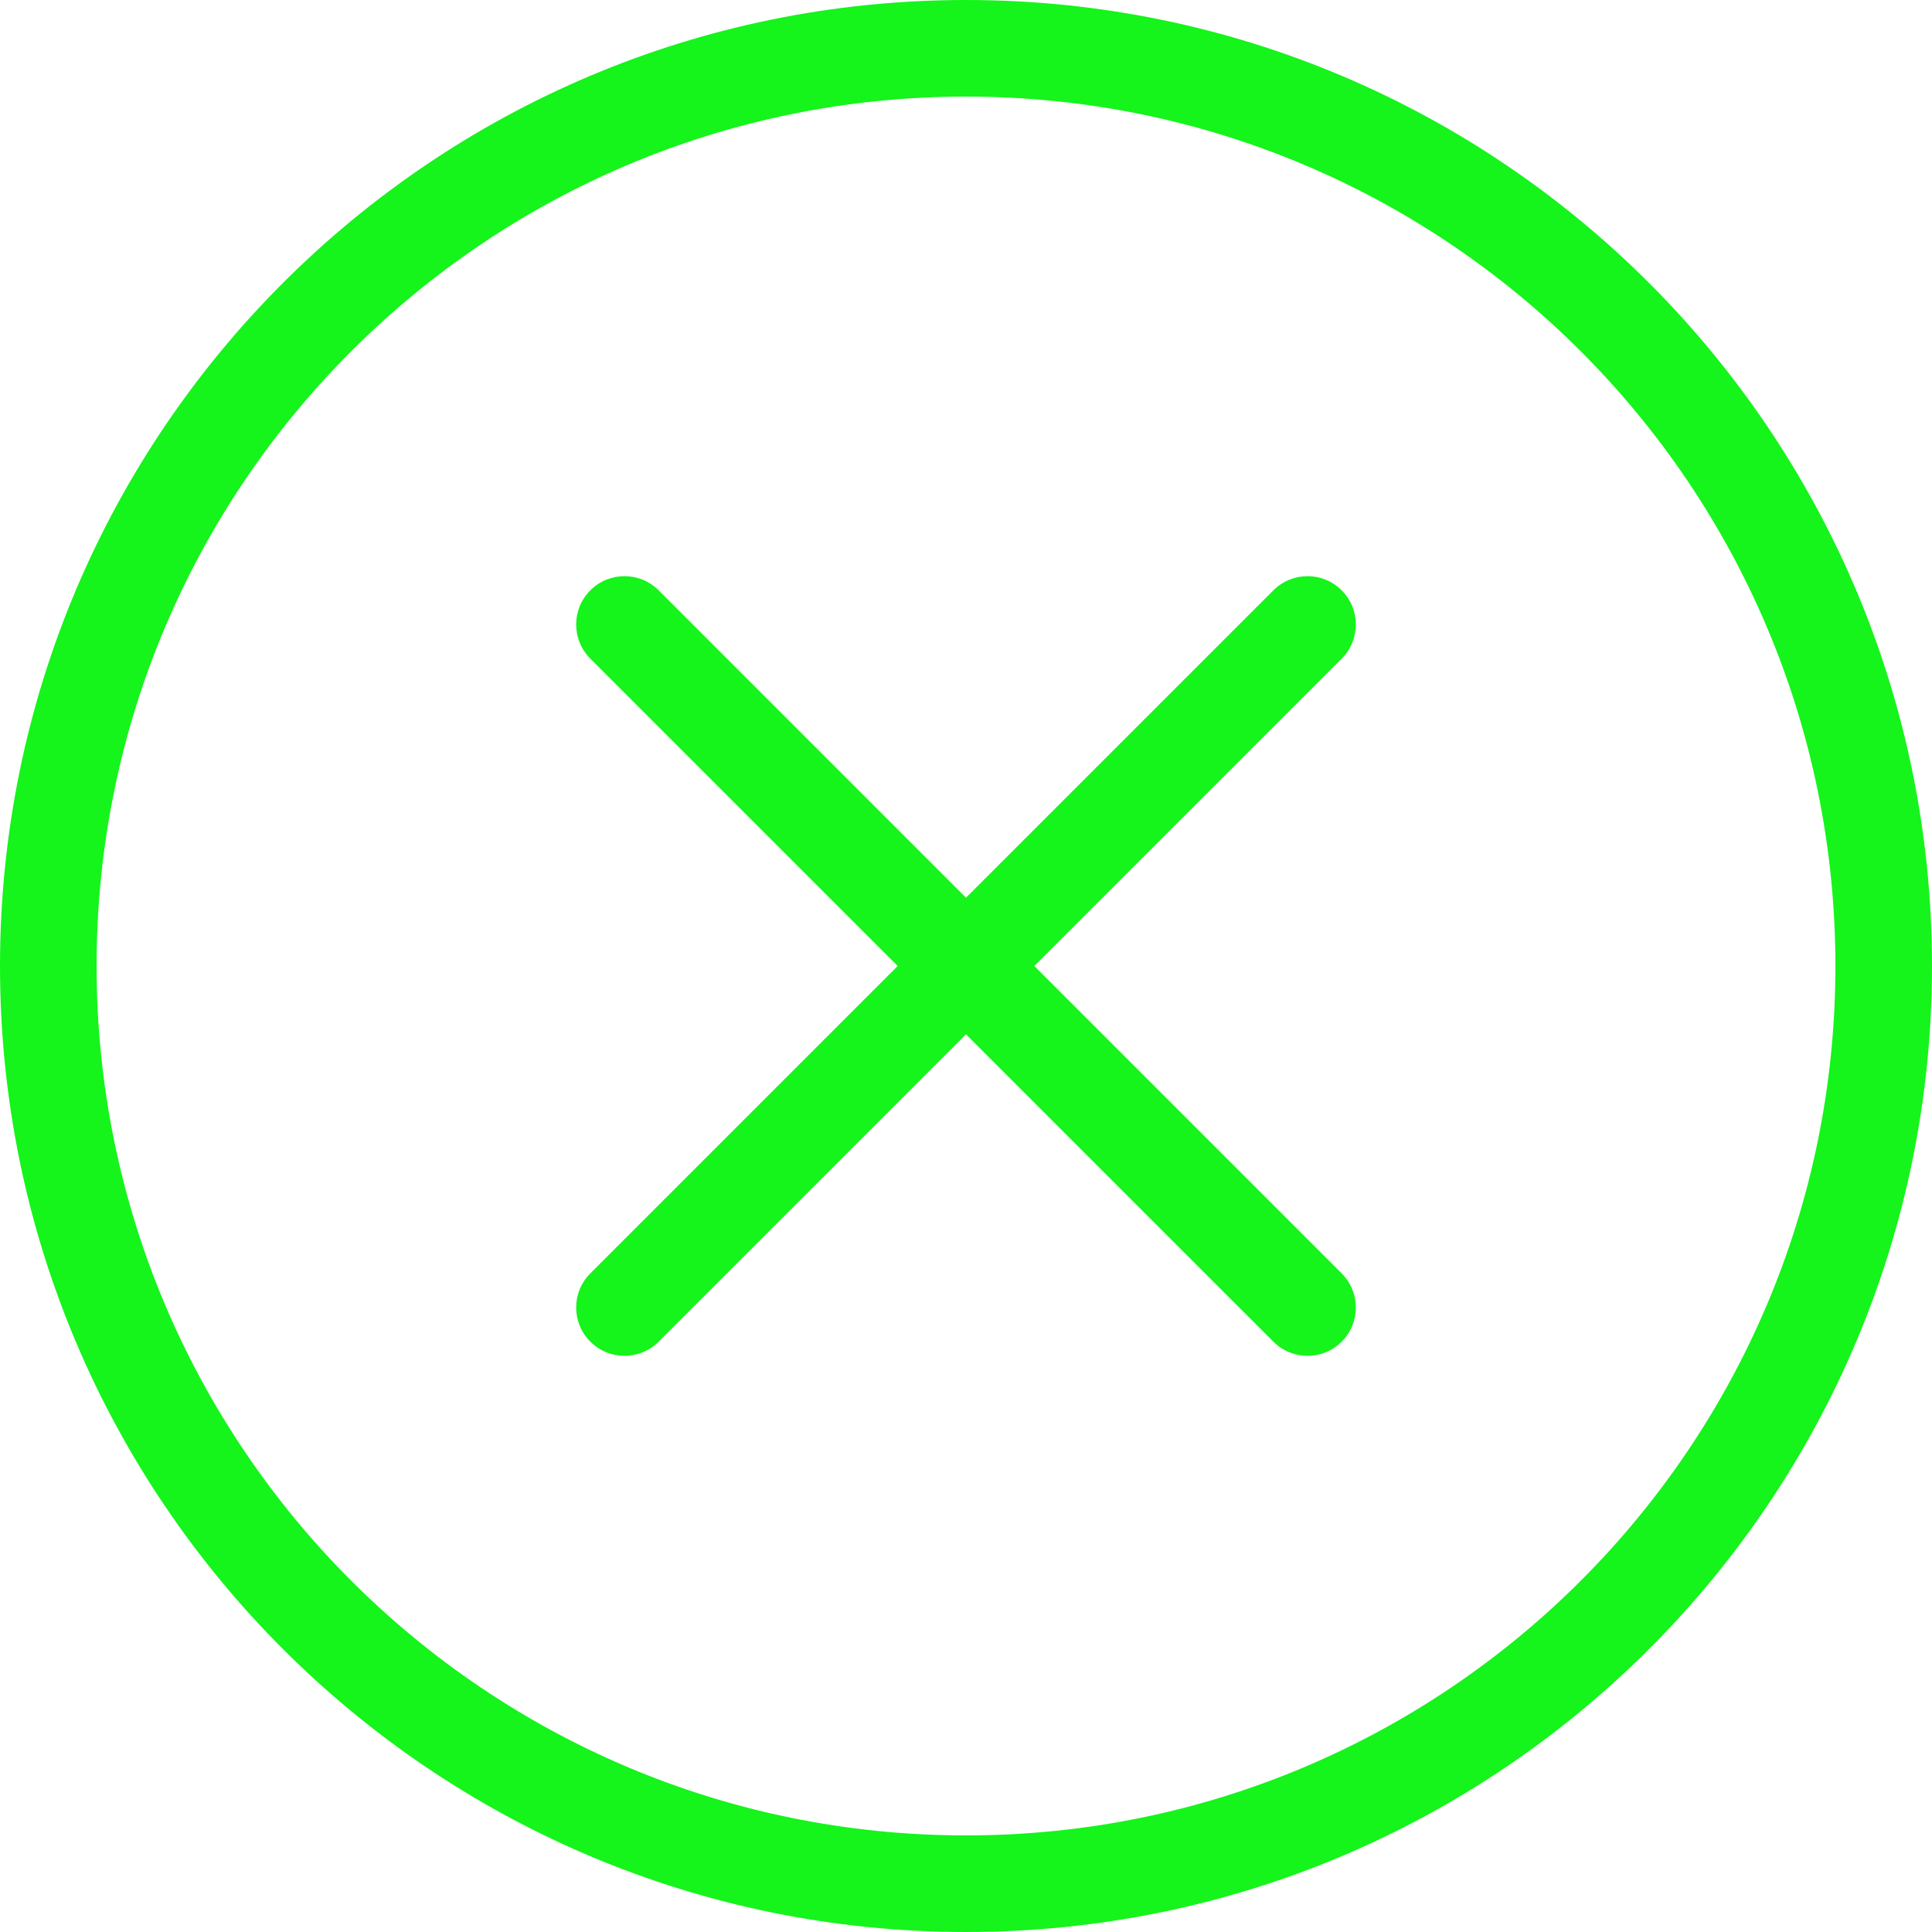
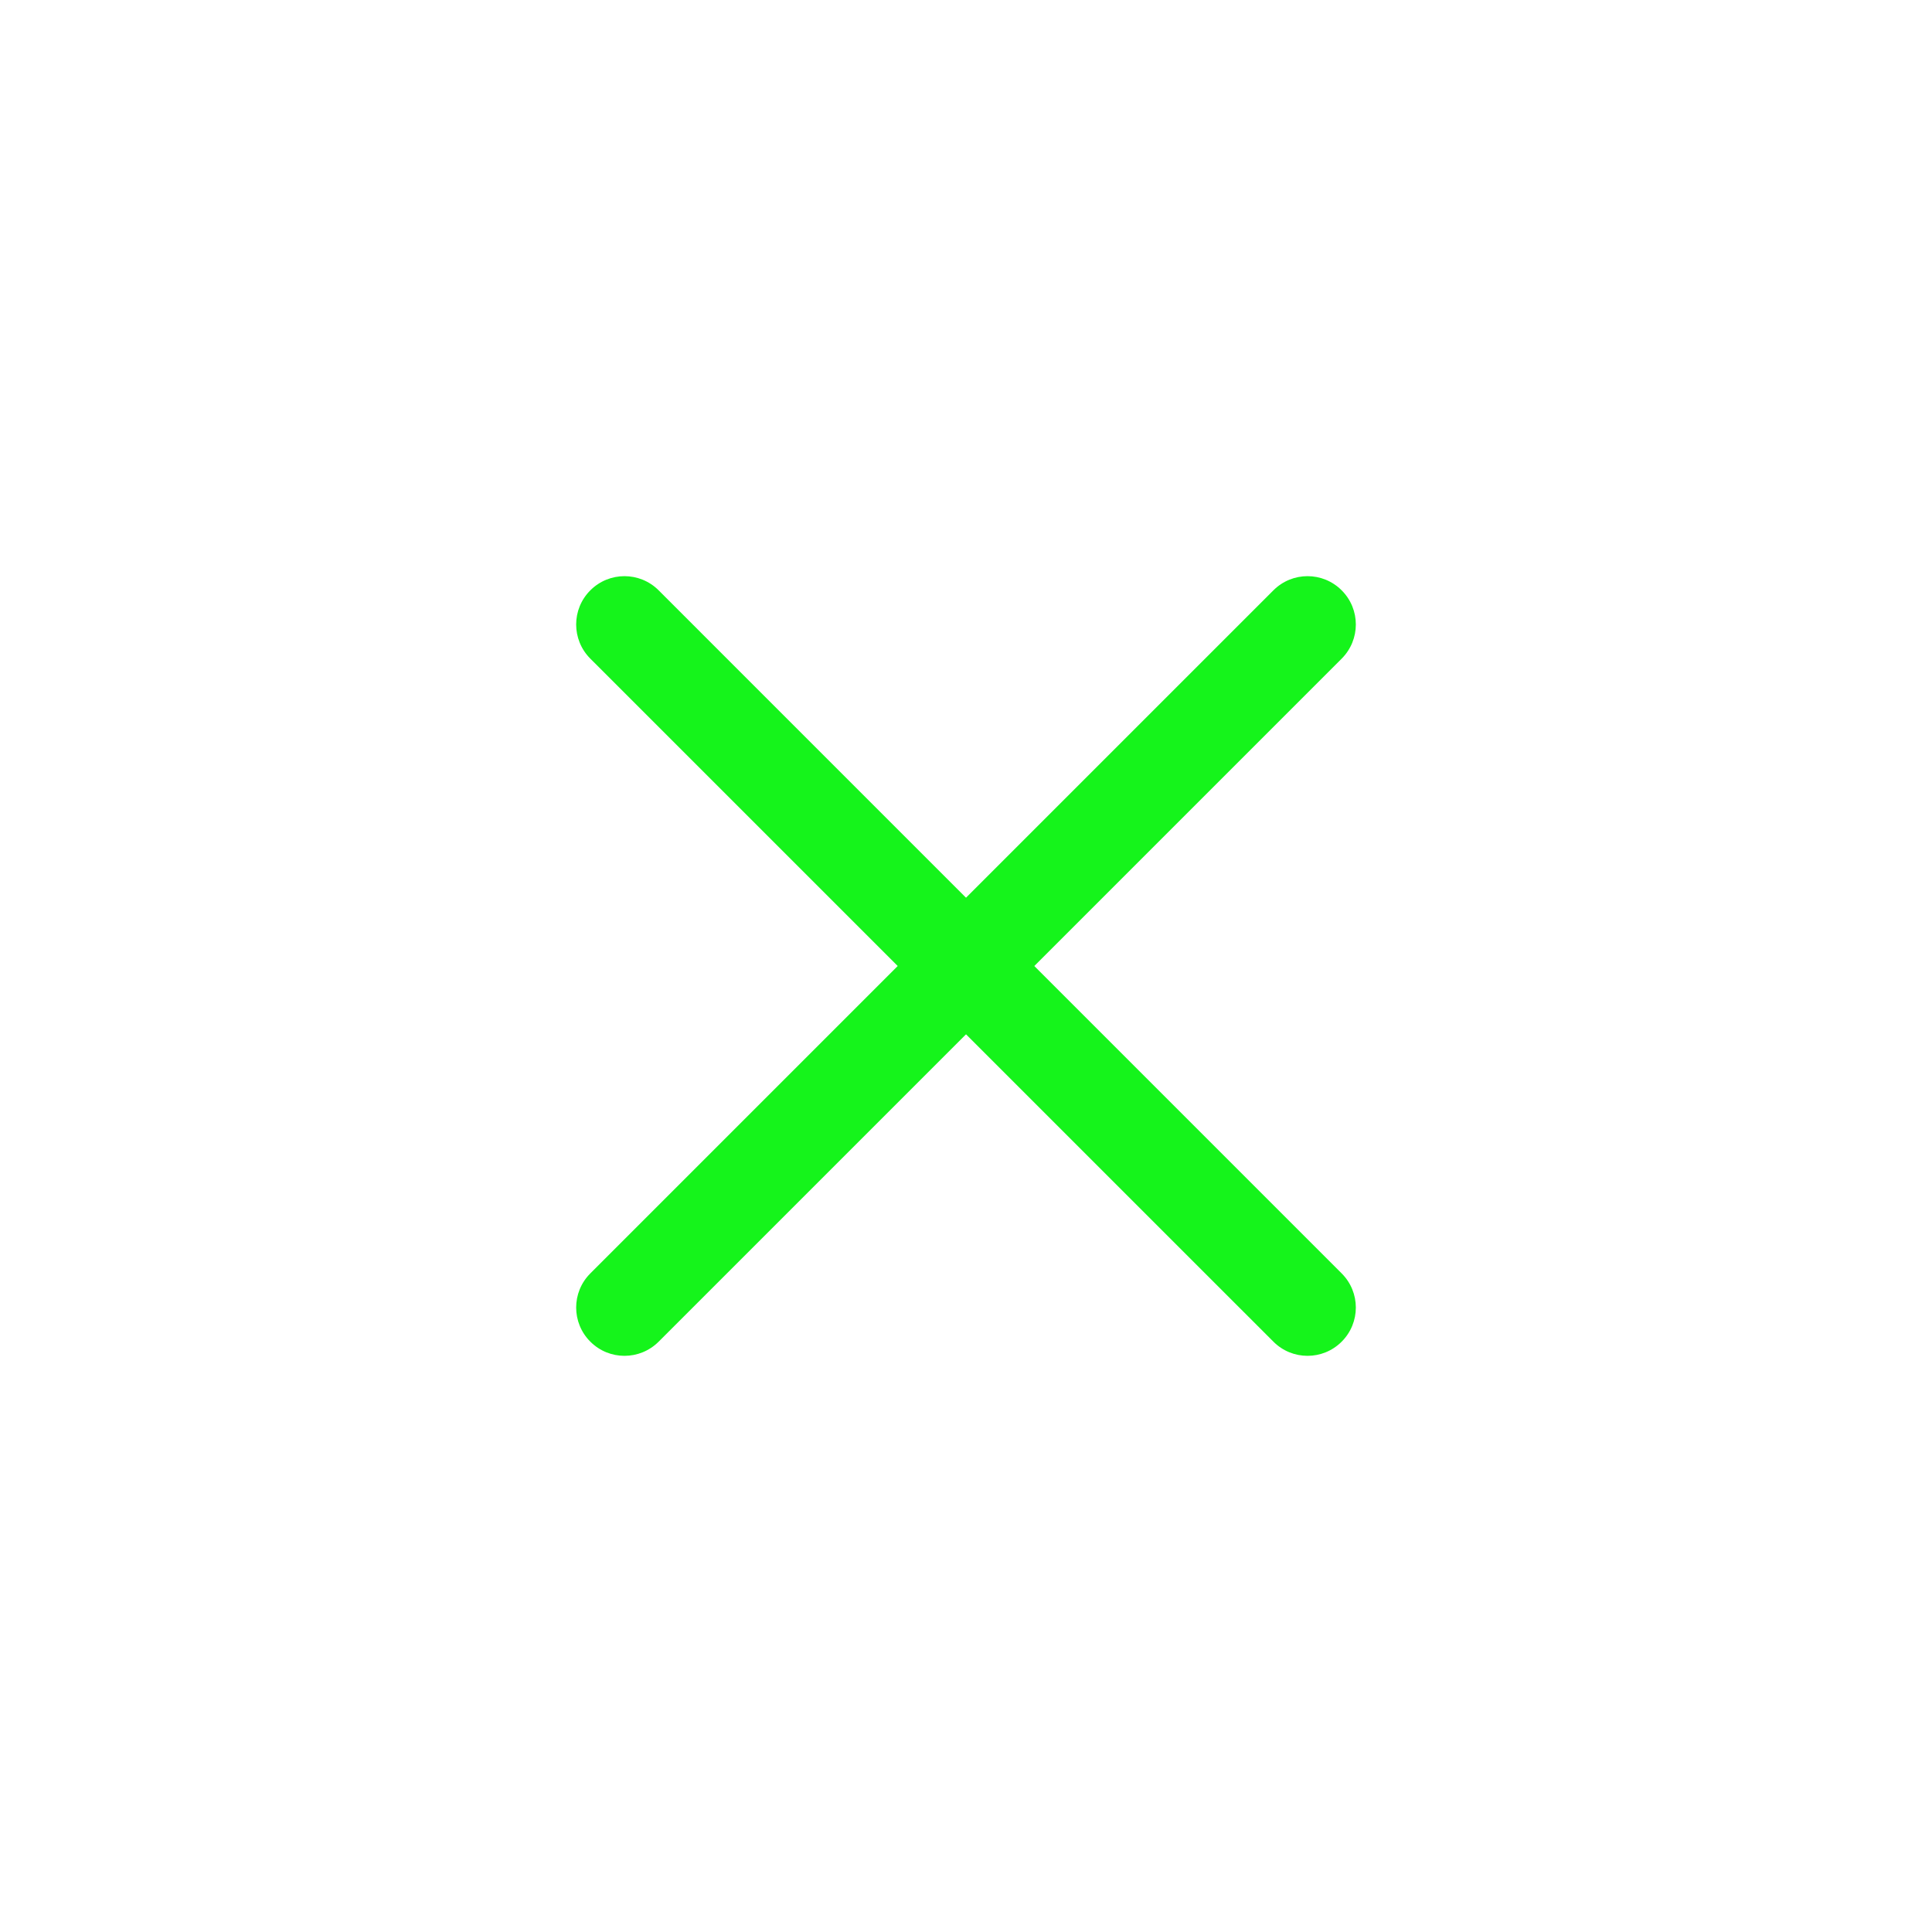
<svg xmlns="http://www.w3.org/2000/svg" width="36" height="36" viewBox="0 0 36 36" fill="none">
-   <path fill-rule="evenodd" clip-rule="evenodd" d="M18 34.2C26.947 34.2 34.2 26.947 34.2 18C34.2 9.053 26.947 1.8 18 1.8C9.053 1.8 1.8 9.053 1.8 18C1.8 26.947 9.053 34.2 18 34.2ZM18 36C27.941 36 36 27.941 36 18C36 8.059 27.941 0 18 0C8.059 0 0 8.059 0 18C0 27.941 8.059 36 18 36Z" fill="#15F41B" />
  <path fill-rule="evenodd" clip-rule="evenodd" d="M11 25C10.648 24.649 10.648 24.079 11 23.728L23.728 11C24.079 10.648 24.649 10.648 25 11C25.352 11.351 25.352 11.921 25 12.273L12.273 25C11.921 25.352 11.351 25.352 11 25Z" fill="#15F41B" />
  <path fill-rule="evenodd" clip-rule="evenodd" d="M11 11C11.351 10.648 11.921 10.648 12.273 11L25 23.728C25.352 24.079 25.352 24.649 25 25C24.649 25.352 24.079 25.352 23.728 25L11 12.273C10.648 11.921 10.648 11.351 11 11Z" fill="#15F41B" />
</svg>